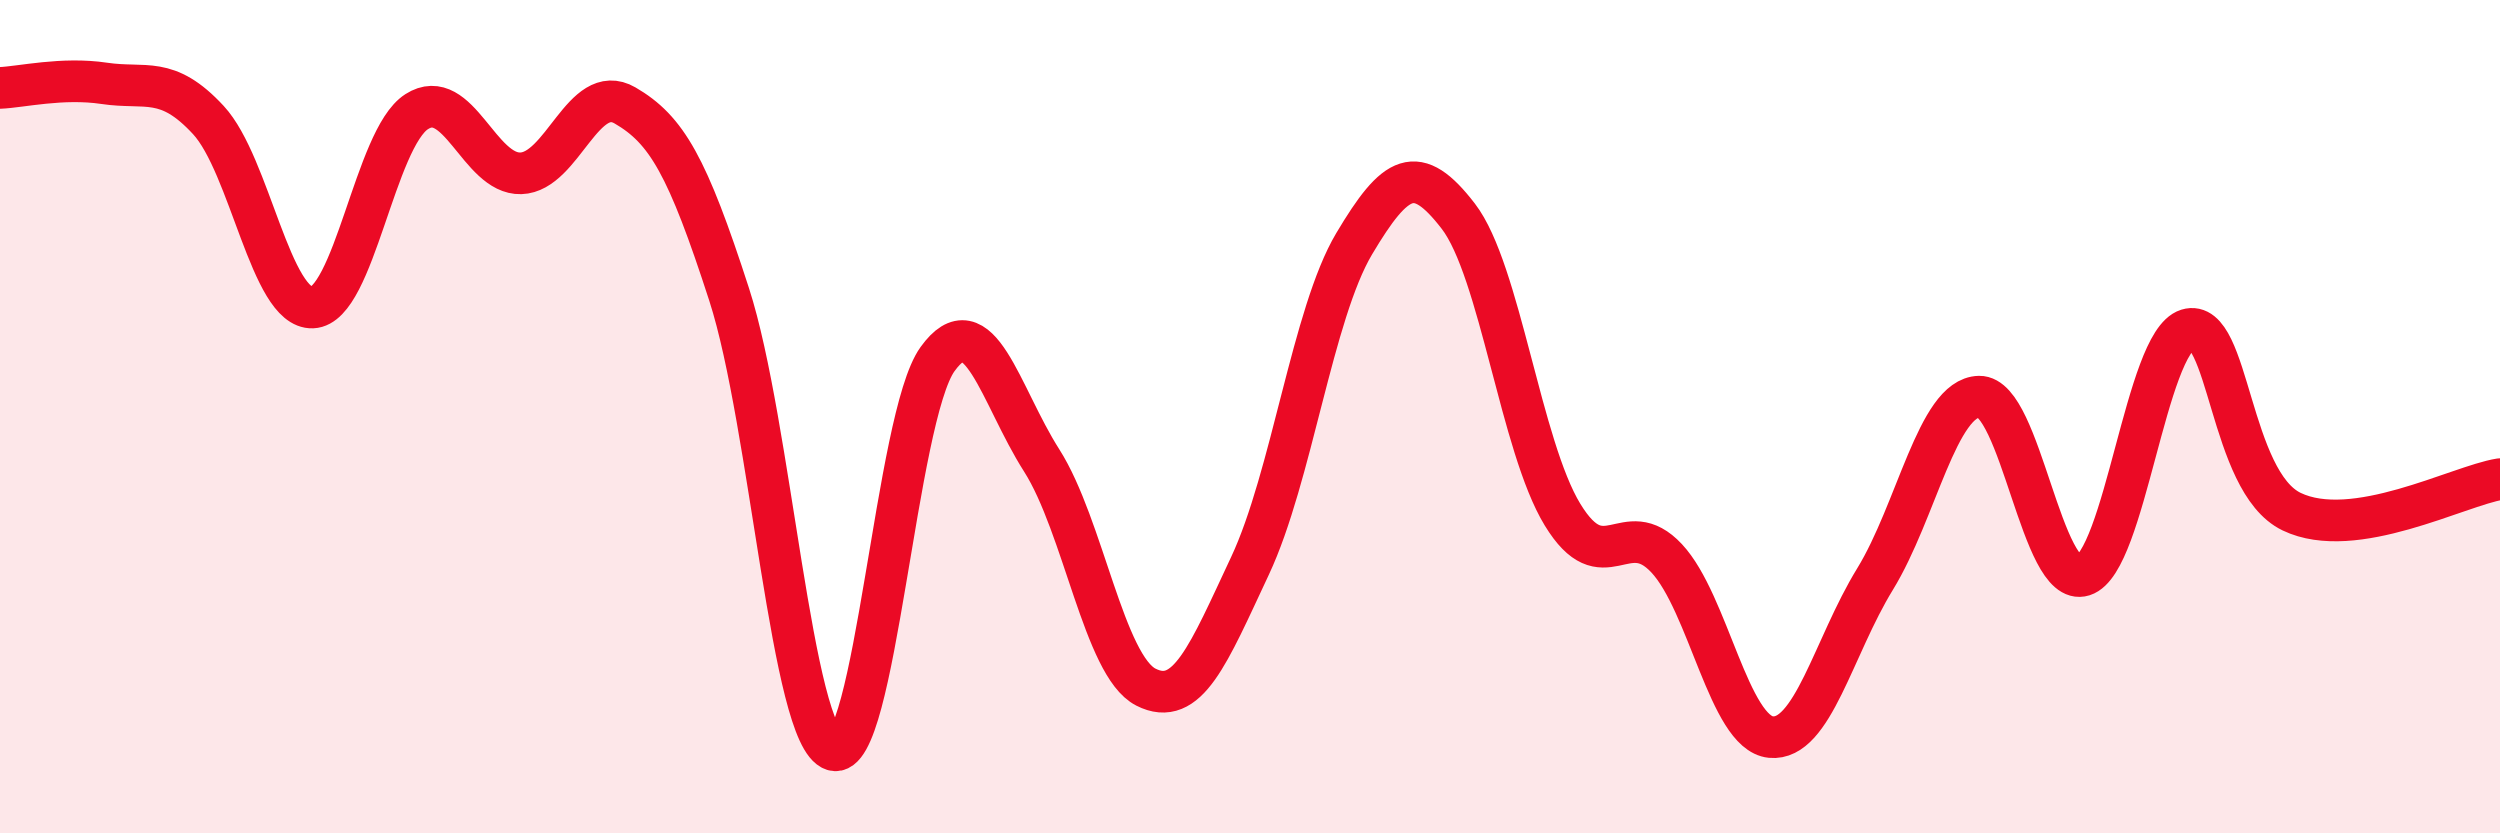
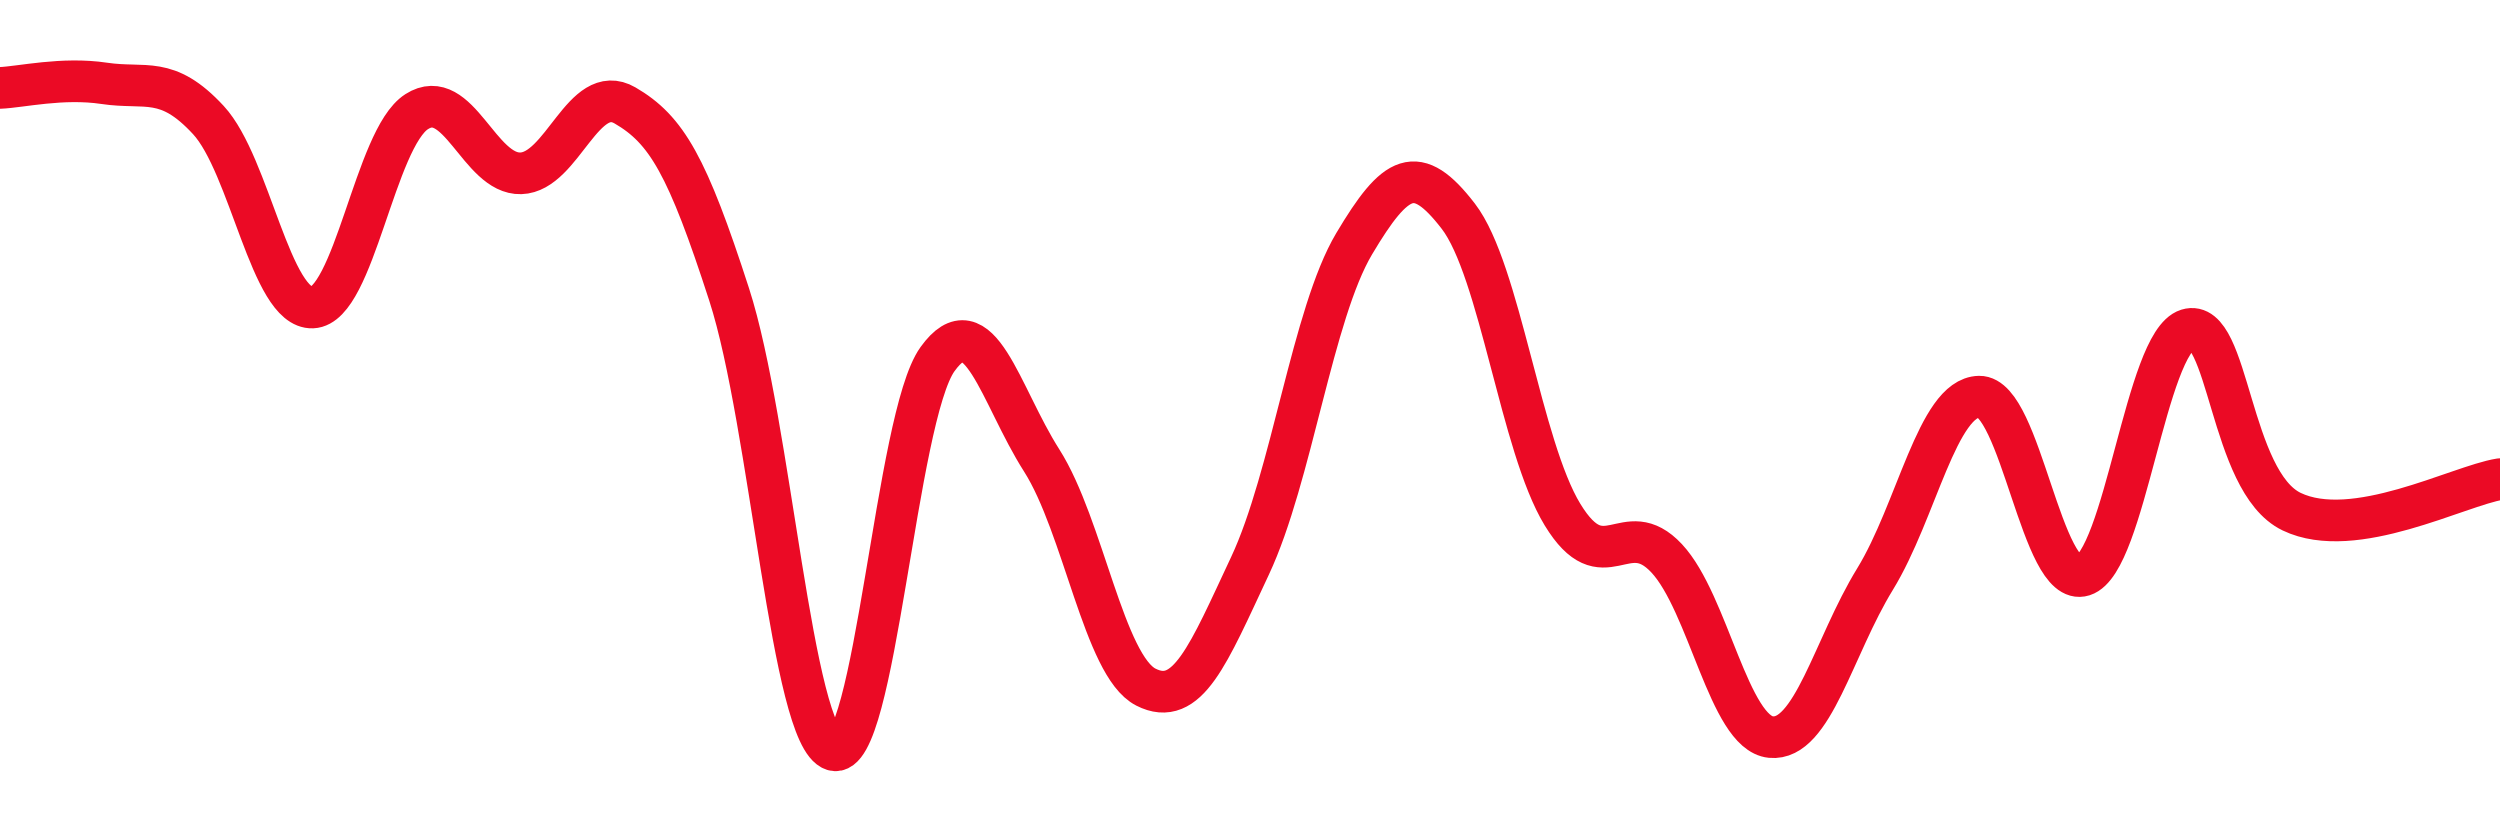
<svg xmlns="http://www.w3.org/2000/svg" width="60" height="20" viewBox="0 0 60 20">
-   <path d="M 0,2.11 C 0.5,2.09 1.5,1.85 2.5,2 C 3.5,2.15 4,1.8 5,2.88 C 6,3.96 6.5,7.42 7.5,7.38 C 8.5,7.34 9,3.32 10,2.68 C 11,2.04 11.5,4.19 12.5,4.16 C 13.5,4.13 14,1.95 15,2.53 C 16,3.11 16.5,3.98 17.5,7.07 C 18.5,10.16 19,17.69 20,18 C 21,18.31 21.5,10.01 22.5,8.62 C 23.5,7.23 24,9.48 25,11.05 C 26,12.62 26.5,15.98 27.5,16.49 C 28.5,17 29,15.71 30,13.58 C 31,11.45 31.5,7.53 32.5,5.85 C 33.5,4.17 34,3.89 35,5.19 C 36,6.49 36.5,10.71 37.5,12.35 C 38.5,13.99 39,12.33 40,13.4 C 41,14.47 41.5,17.59 42.5,17.69 C 43.5,17.79 44,15.53 45,13.9 C 46,12.27 46.5,9.54 47.5,9.52 C 48.5,9.5 49,14.13 50,13.81 C 51,13.49 51.5,8.22 52.5,7.91 C 53.5,7.6 53.5,11.56 55,12.28 C 56.5,13 59,11.66 60,11.5L60 20L0 20Z" fill="#EB0A25" opacity="0.1" stroke-linecap="round" stroke-linejoin="round" />
  <path d="M 0,2.11 C 0.5,2.09 1.5,1.85 2.5,2 C 3.5,2.15 4,1.8 5,2.88 C 6,3.96 6.5,7.42 7.5,7.38 C 8.5,7.34 9,3.32 10,2.68 C 11,2.04 11.5,4.19 12.5,4.16 C 13.5,4.13 14,1.95 15,2.53 C 16,3.11 16.5,3.98 17.5,7.07 C 18.5,10.16 19,17.69 20,18 C 21,18.31 21.5,10.01 22.5,8.62 C 23.5,7.23 24,9.48 25,11.05 C 26,12.62 26.5,15.98 27.5,16.49 C 28.5,17 29,15.71 30,13.58 C 31,11.45 31.5,7.53 32.5,5.85 C 33.5,4.17 34,3.89 35,5.19 C 36,6.49 36.5,10.71 37.5,12.35 C 38.5,13.99 39,12.33 40,13.4 C 41,14.47 41.5,17.59 42.5,17.69 C 43.5,17.79 44,15.53 45,13.9 C 46,12.27 46.5,9.54 47.5,9.52 C 48.5,9.5 49,14.13 50,13.81 C 51,13.49 51.5,8.22 52.5,7.91 C 53.5,7.6 53.5,11.56 55,12.28 C 56.5,13 59,11.66 60,11.5" stroke="#EB0A25" stroke-width="1" fill="none" stroke-linecap="round" stroke-linejoin="round" />
</svg>